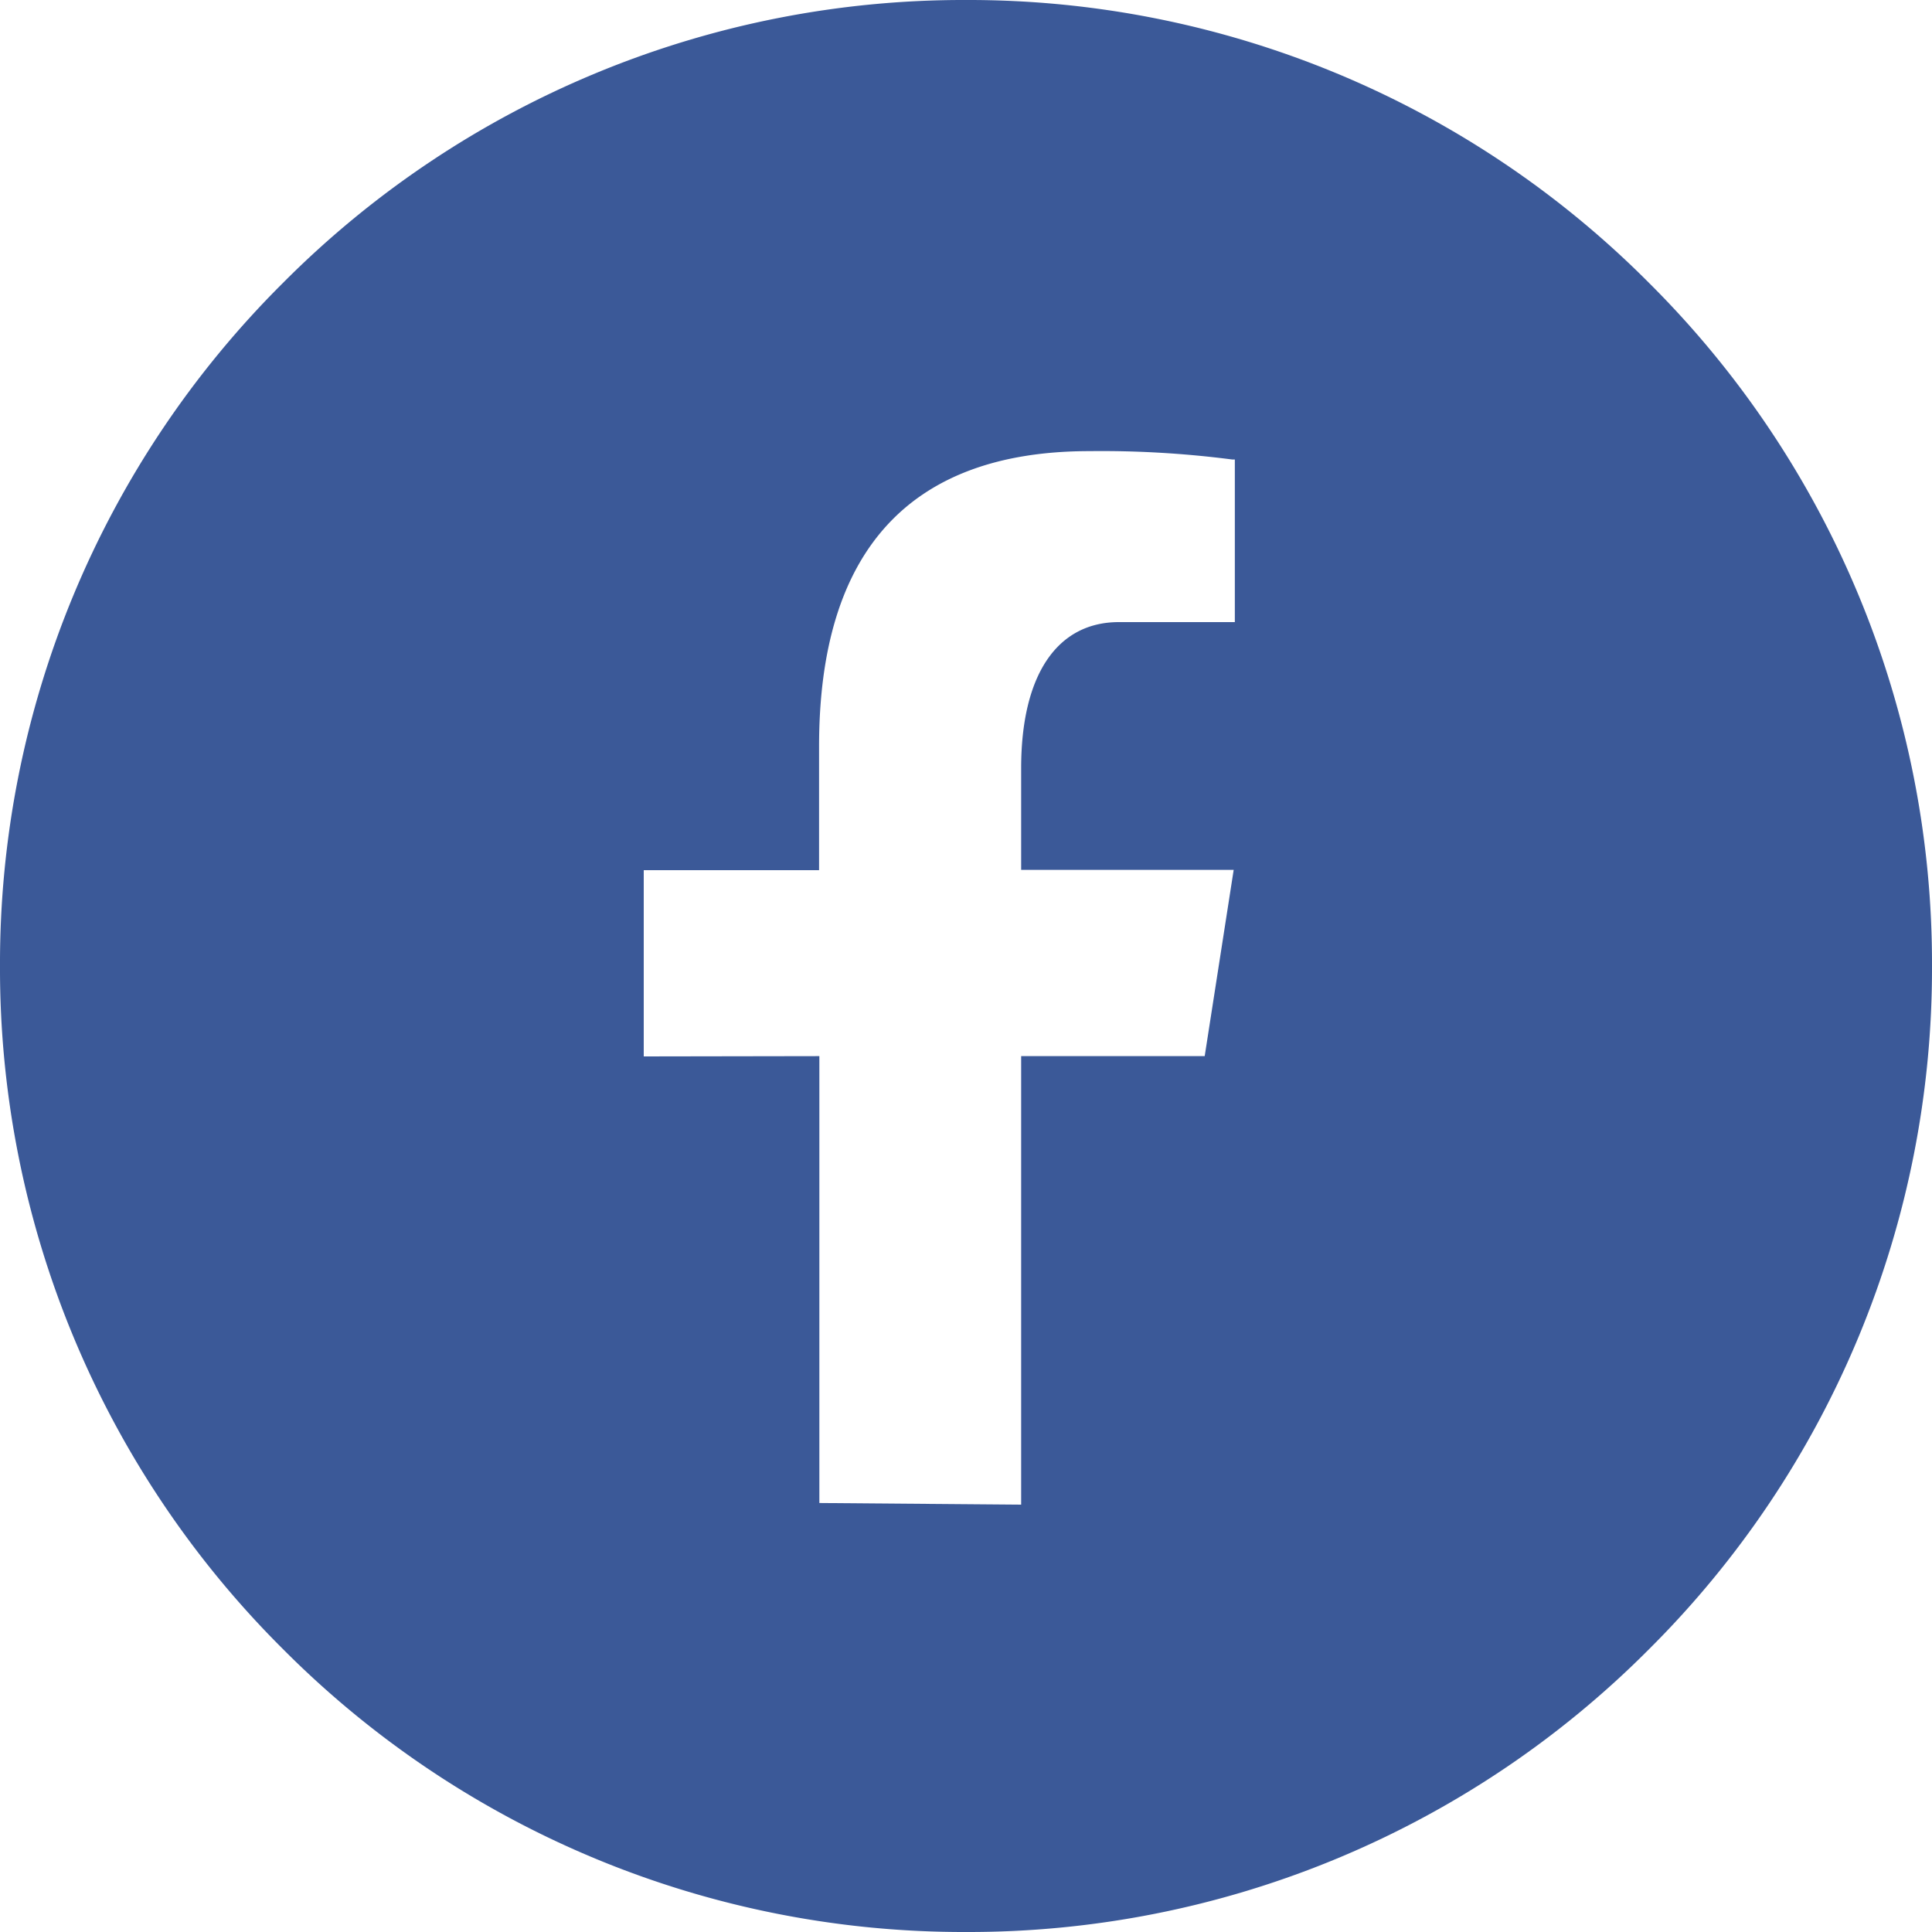
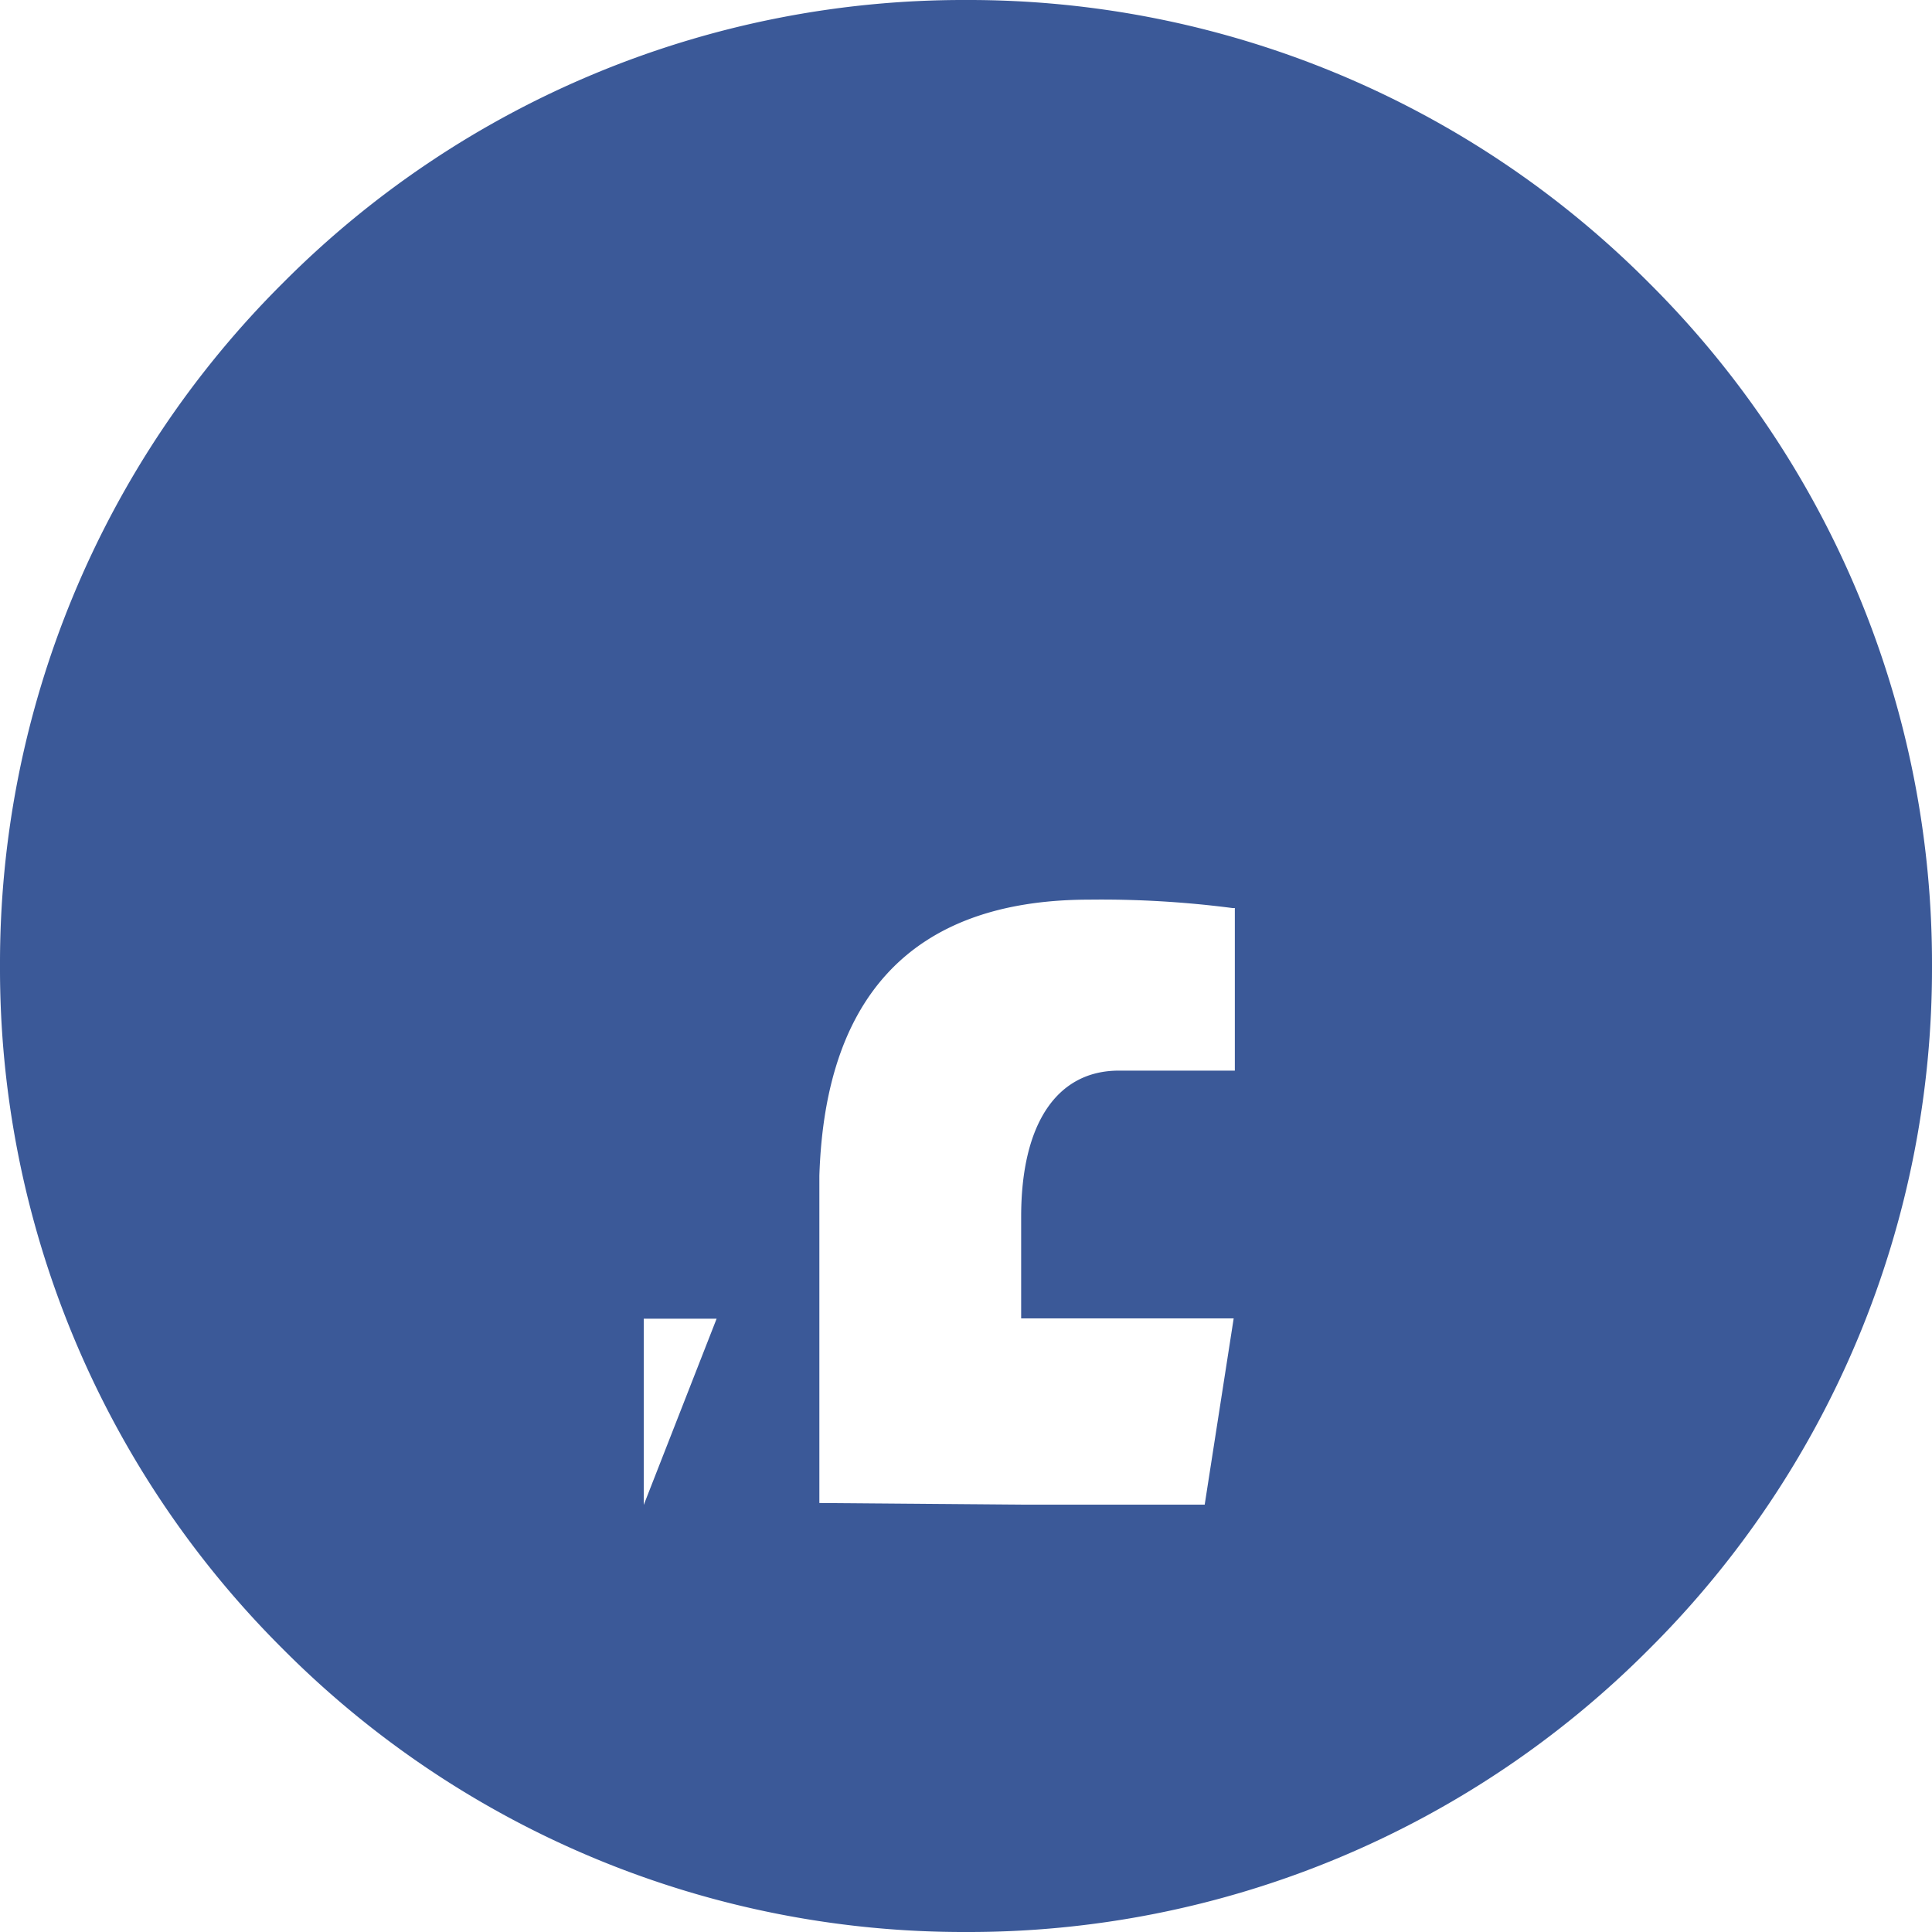
<svg xmlns="http://www.w3.org/2000/svg" width="20" height="20" viewBox="0 0 20 20">
  <g id="Facebook_01" data-name="Facebook 01" transform="translate(0 0)">
-     <path id="Path_63" data-name="Path 63" d="M-536-1267a9.935,9.935,0,0,1-7.071-2.929A9.935,9.935,0,0,1-546-1277a9.934,9.934,0,0,1,2.929-7.071A9.934,9.934,0,0,1-536-1287a9.934,9.934,0,0,1,7.071,2.929A9.934,9.934,0,0,1-526-1277a9.936,9.936,0,0,1-2.928,7.071A9.934,9.934,0,0,1-536-1267Zm-1.518-9.067v4.626l2.089.017v-4.643h1.9l.3-1.928h-2.2v-1.053c0-.961.369-1.512,1.012-1.512h1.2v-1.683l-.025,0a10.526,10.526,0,0,0-1.479-.087c-1.858,0-2.8,1.028-2.8,3.056v1.282h-1.815v1.928Z" transform="translate(546 1287)" fill="#3b5998" />
+     <path id="Path_63" data-name="Path 63" d="M-536-1267a9.935,9.935,0,0,1-7.071-2.929A9.935,9.935,0,0,1-546-1277a9.934,9.934,0,0,1,2.929-7.071A9.934,9.934,0,0,1-536-1287a9.934,9.934,0,0,1,7.071,2.929A9.934,9.934,0,0,1-526-1277a9.936,9.936,0,0,1-2.928,7.071A9.934,9.934,0,0,1-536-1267Zm-1.518-9.067v4.626l2.089.017h1.9l.3-1.928h-2.2v-1.053c0-.961.369-1.512,1.012-1.512h1.2v-1.683l-.025,0a10.526,10.526,0,0,0-1.479-.087c-1.858,0-2.8,1.028-2.8,3.056v1.282h-1.815v1.928Z" transform="translate(546 1287)" fill="#3b5998" />
  </g>
</svg>